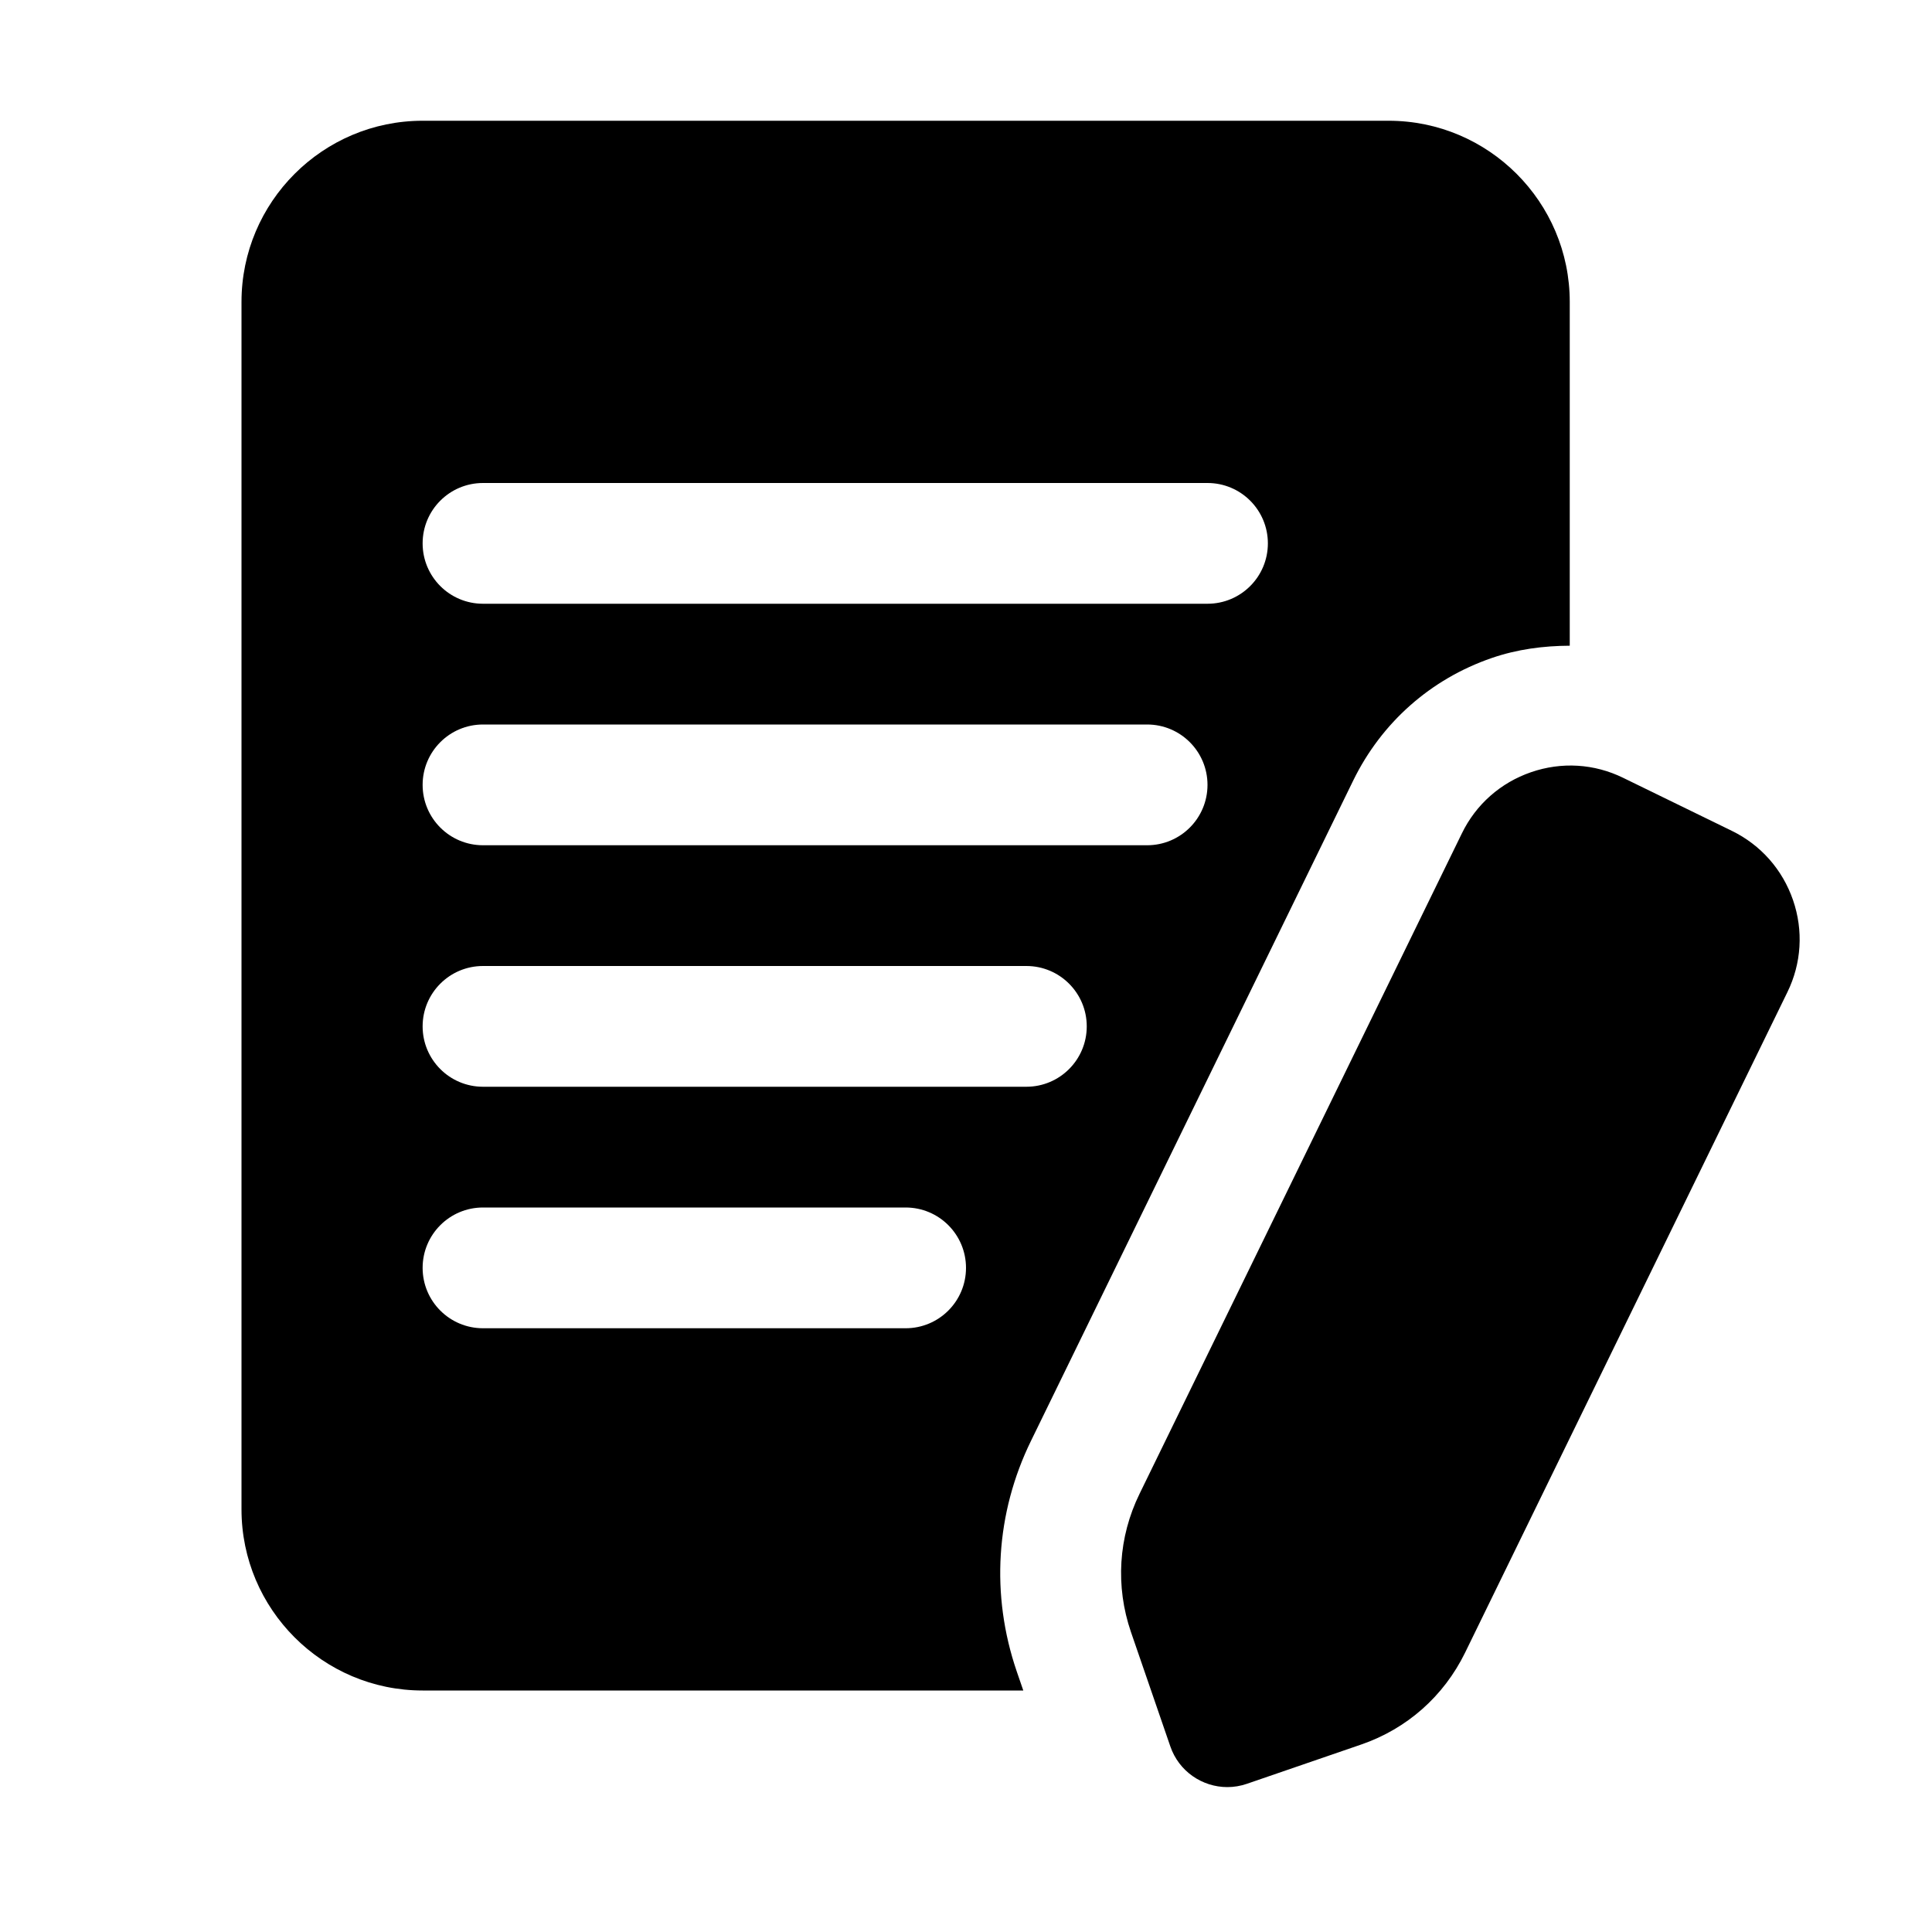
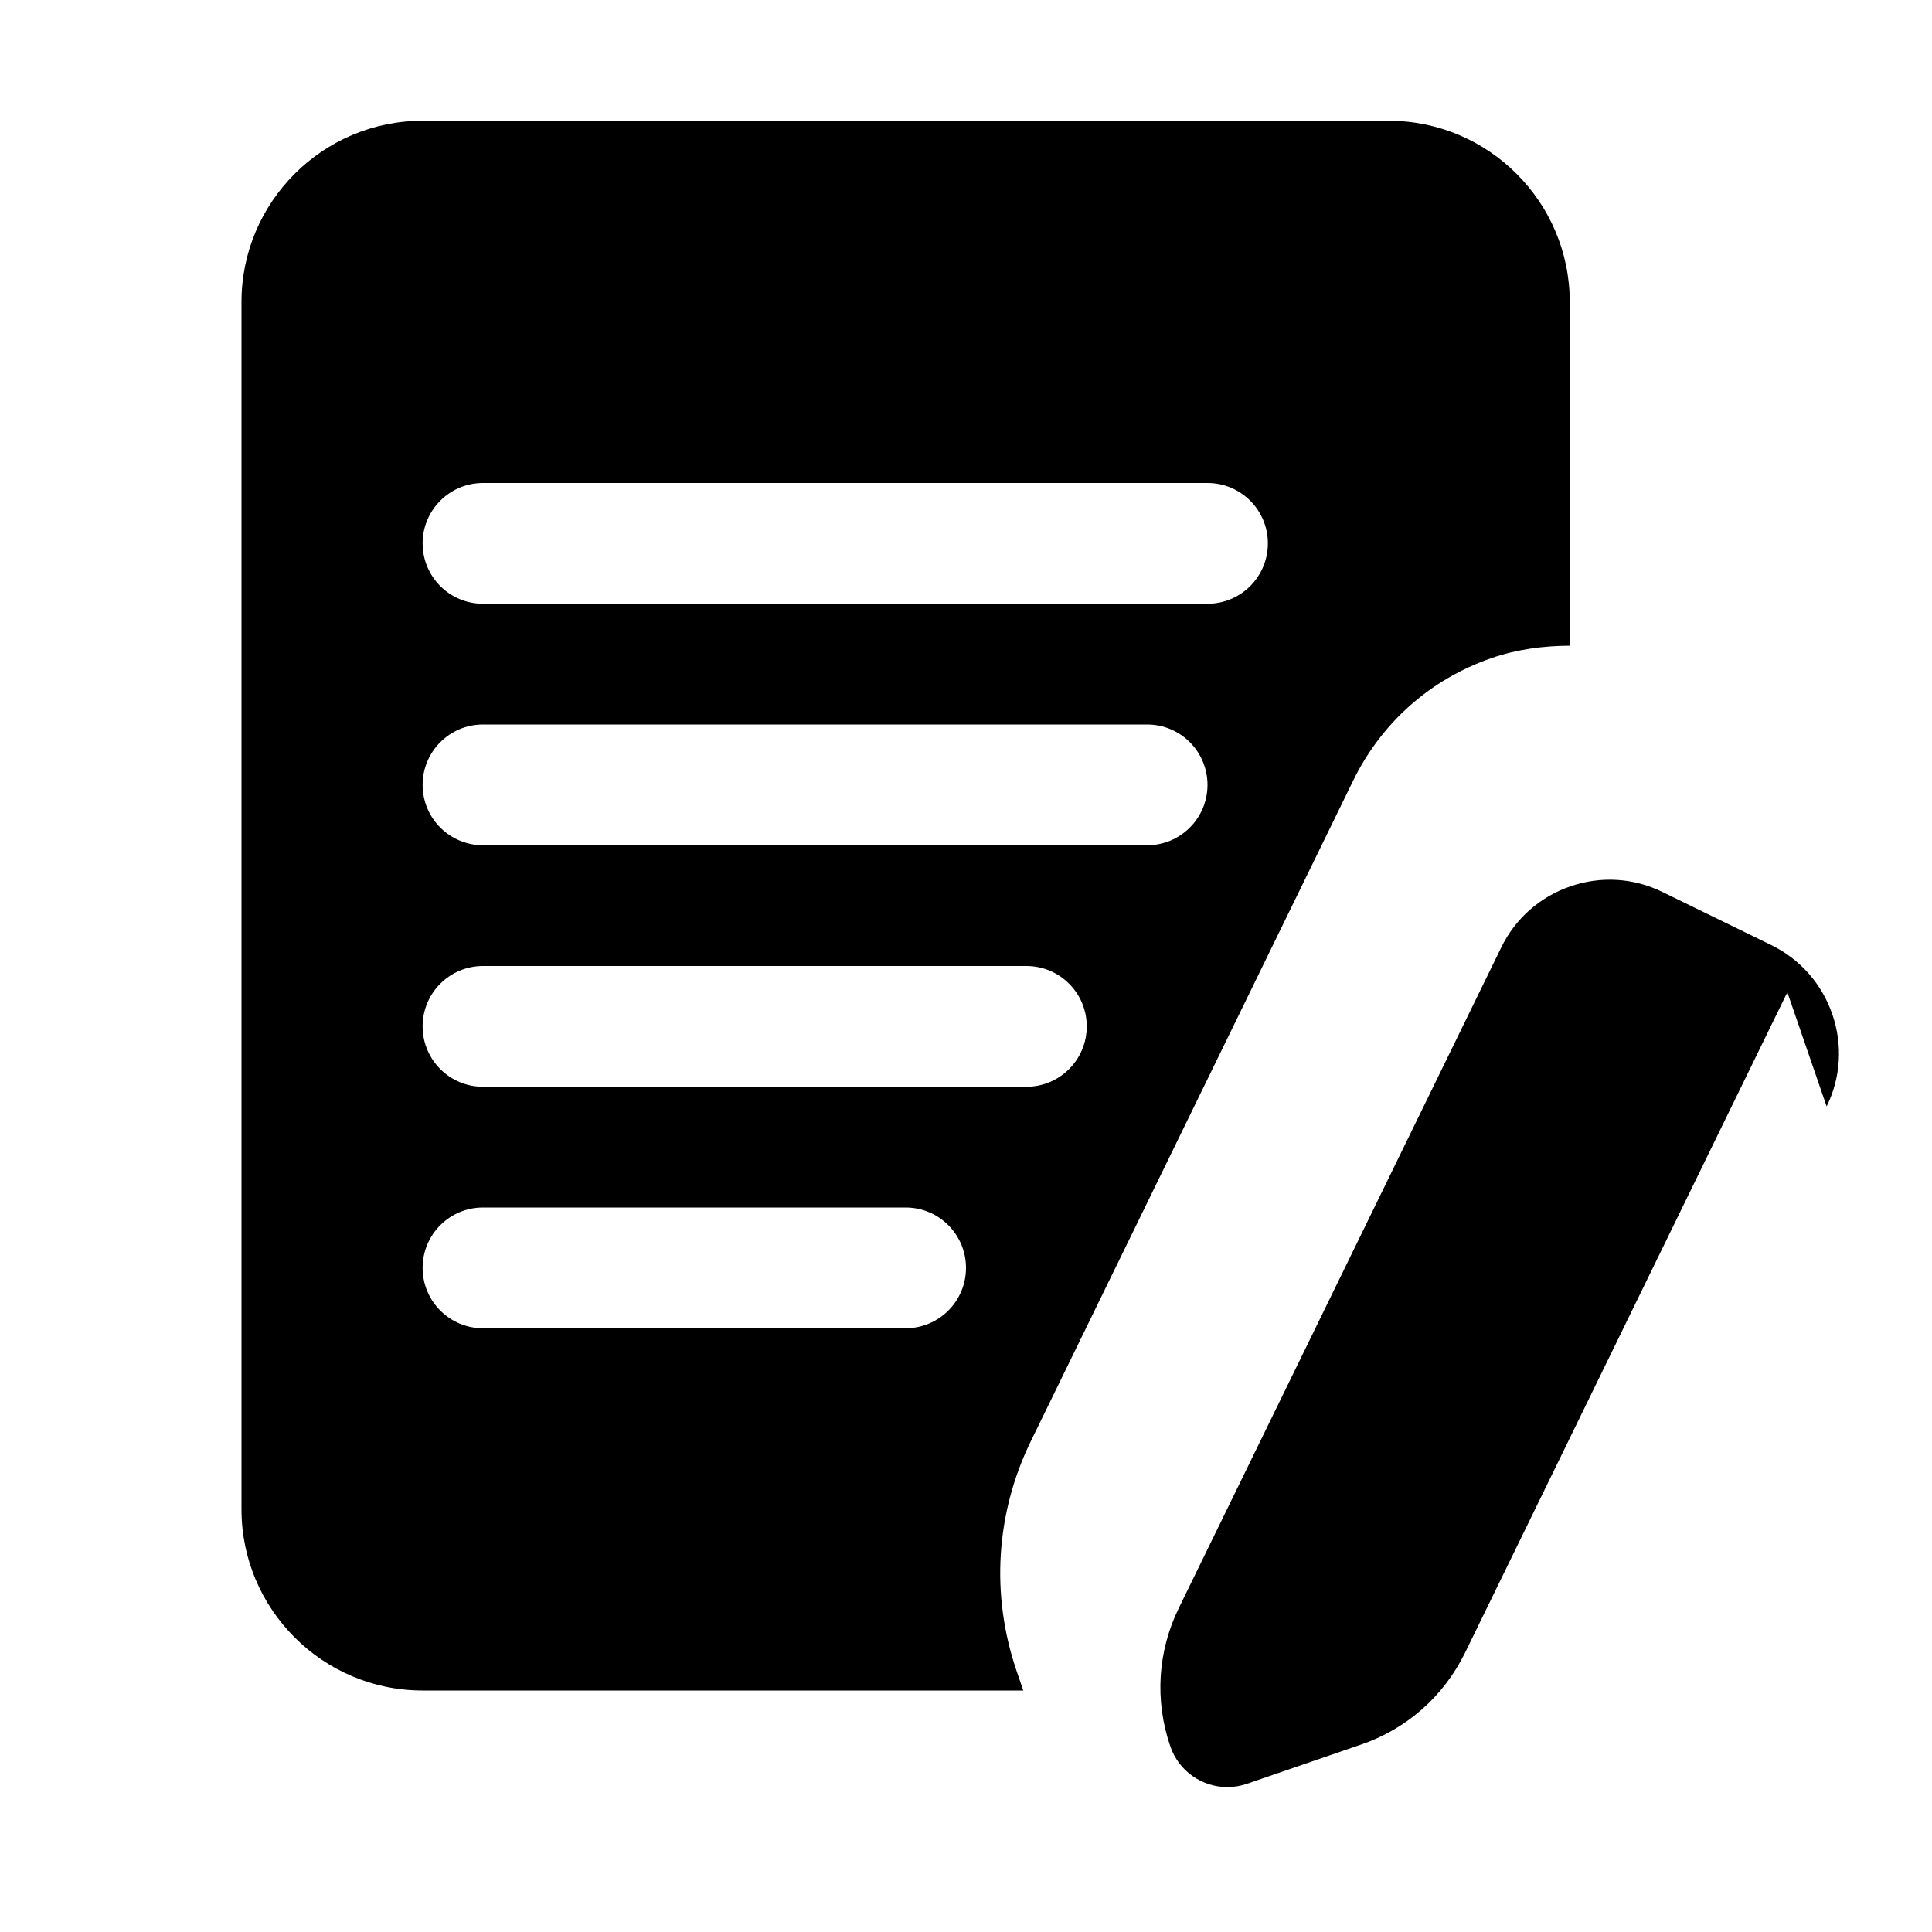
<svg xmlns="http://www.w3.org/2000/svg" id="Layer_2" height="512" viewBox="0 0 32 32" width="512">
-   <path d="m22.414 12.927c.469-.959 1.282-1.68 2.293-2.028.423-.146.859-.202 1.293-.204v-5.695c0-1.654-1.346-3-3-3h-16c-1.654 0-3 1.346-3 3v20c0 1.654 1.346 3 3 3h9.949l-.108-.314c-.435-1.269-.35-2.625.237-3.824zm-14.414-4.927h12c.553 0 1 .448 1 1s-.447 1-1 1h-12c-.553 0-1-.448-1-1s.447-1 1-1zm0 4h11c.553 0 1 .448 1 1s-.447 1-1 1h-11c-.553 0-1-.448-1-1s.447-1 1-1zm7 10h-7c-.553 0-1-.448-1-1s.447-1 1-1h7c.553 0 1 .448 1 1s-.447 1-1 1zm-7-4c-.553 0-1-.448-1-1s.447-1 1-1h9c.553 0 1 .448 1 1s-.447 1-1 1zm21.604-1.565-5.338 10.939c-.353.721-.964 1.261-1.721 1.521l-1.891.65c-.107.037-.218.055-.325.055-.415 0-.803-.26-.945-.675l-.651-1.891c-.261-.76-.21-1.574.142-2.293l5.338-10.937c.233-.48.641-.84 1.146-1.014.504-.174 1.047-.142 1.527.094l1.798.877c.48.234.84.642 1.014 1.147s.141 1.047-.094 1.527z" />
+   <path d="m22.414 12.927c.469-.959 1.282-1.68 2.293-2.028.423-.146.859-.202 1.293-.204v-5.695c0-1.654-1.346-3-3-3h-16c-1.654 0-3 1.346-3 3v20c0 1.654 1.346 3 3 3h9.949l-.108-.314c-.435-1.269-.35-2.625.237-3.824zm-14.414-4.927h12c.553 0 1 .448 1 1s-.447 1-1 1h-12c-.553 0-1-.448-1-1s.447-1 1-1zm0 4h11c.553 0 1 .448 1 1s-.447 1-1 1h-11c-.553 0-1-.448-1-1s.447-1 1-1zm7 10h-7c-.553 0-1-.448-1-1s.447-1 1-1h7c.553 0 1 .448 1 1s-.447 1-1 1zm-7-4c-.553 0-1-.448-1-1s.447-1 1-1h9c.553 0 1 .448 1 1s-.447 1-1 1zm21.604-1.565-5.338 10.939c-.353.721-.964 1.261-1.721 1.521l-1.891.65c-.107.037-.218.055-.325.055-.415 0-.803-.26-.945-.675c-.261-.76-.21-1.574.142-2.293l5.338-10.937c.233-.48.641-.84 1.146-1.014.504-.174 1.047-.142 1.527.094l1.798.877c.48.234.84.642 1.014 1.147s.141 1.047-.094 1.527z" />
</svg>